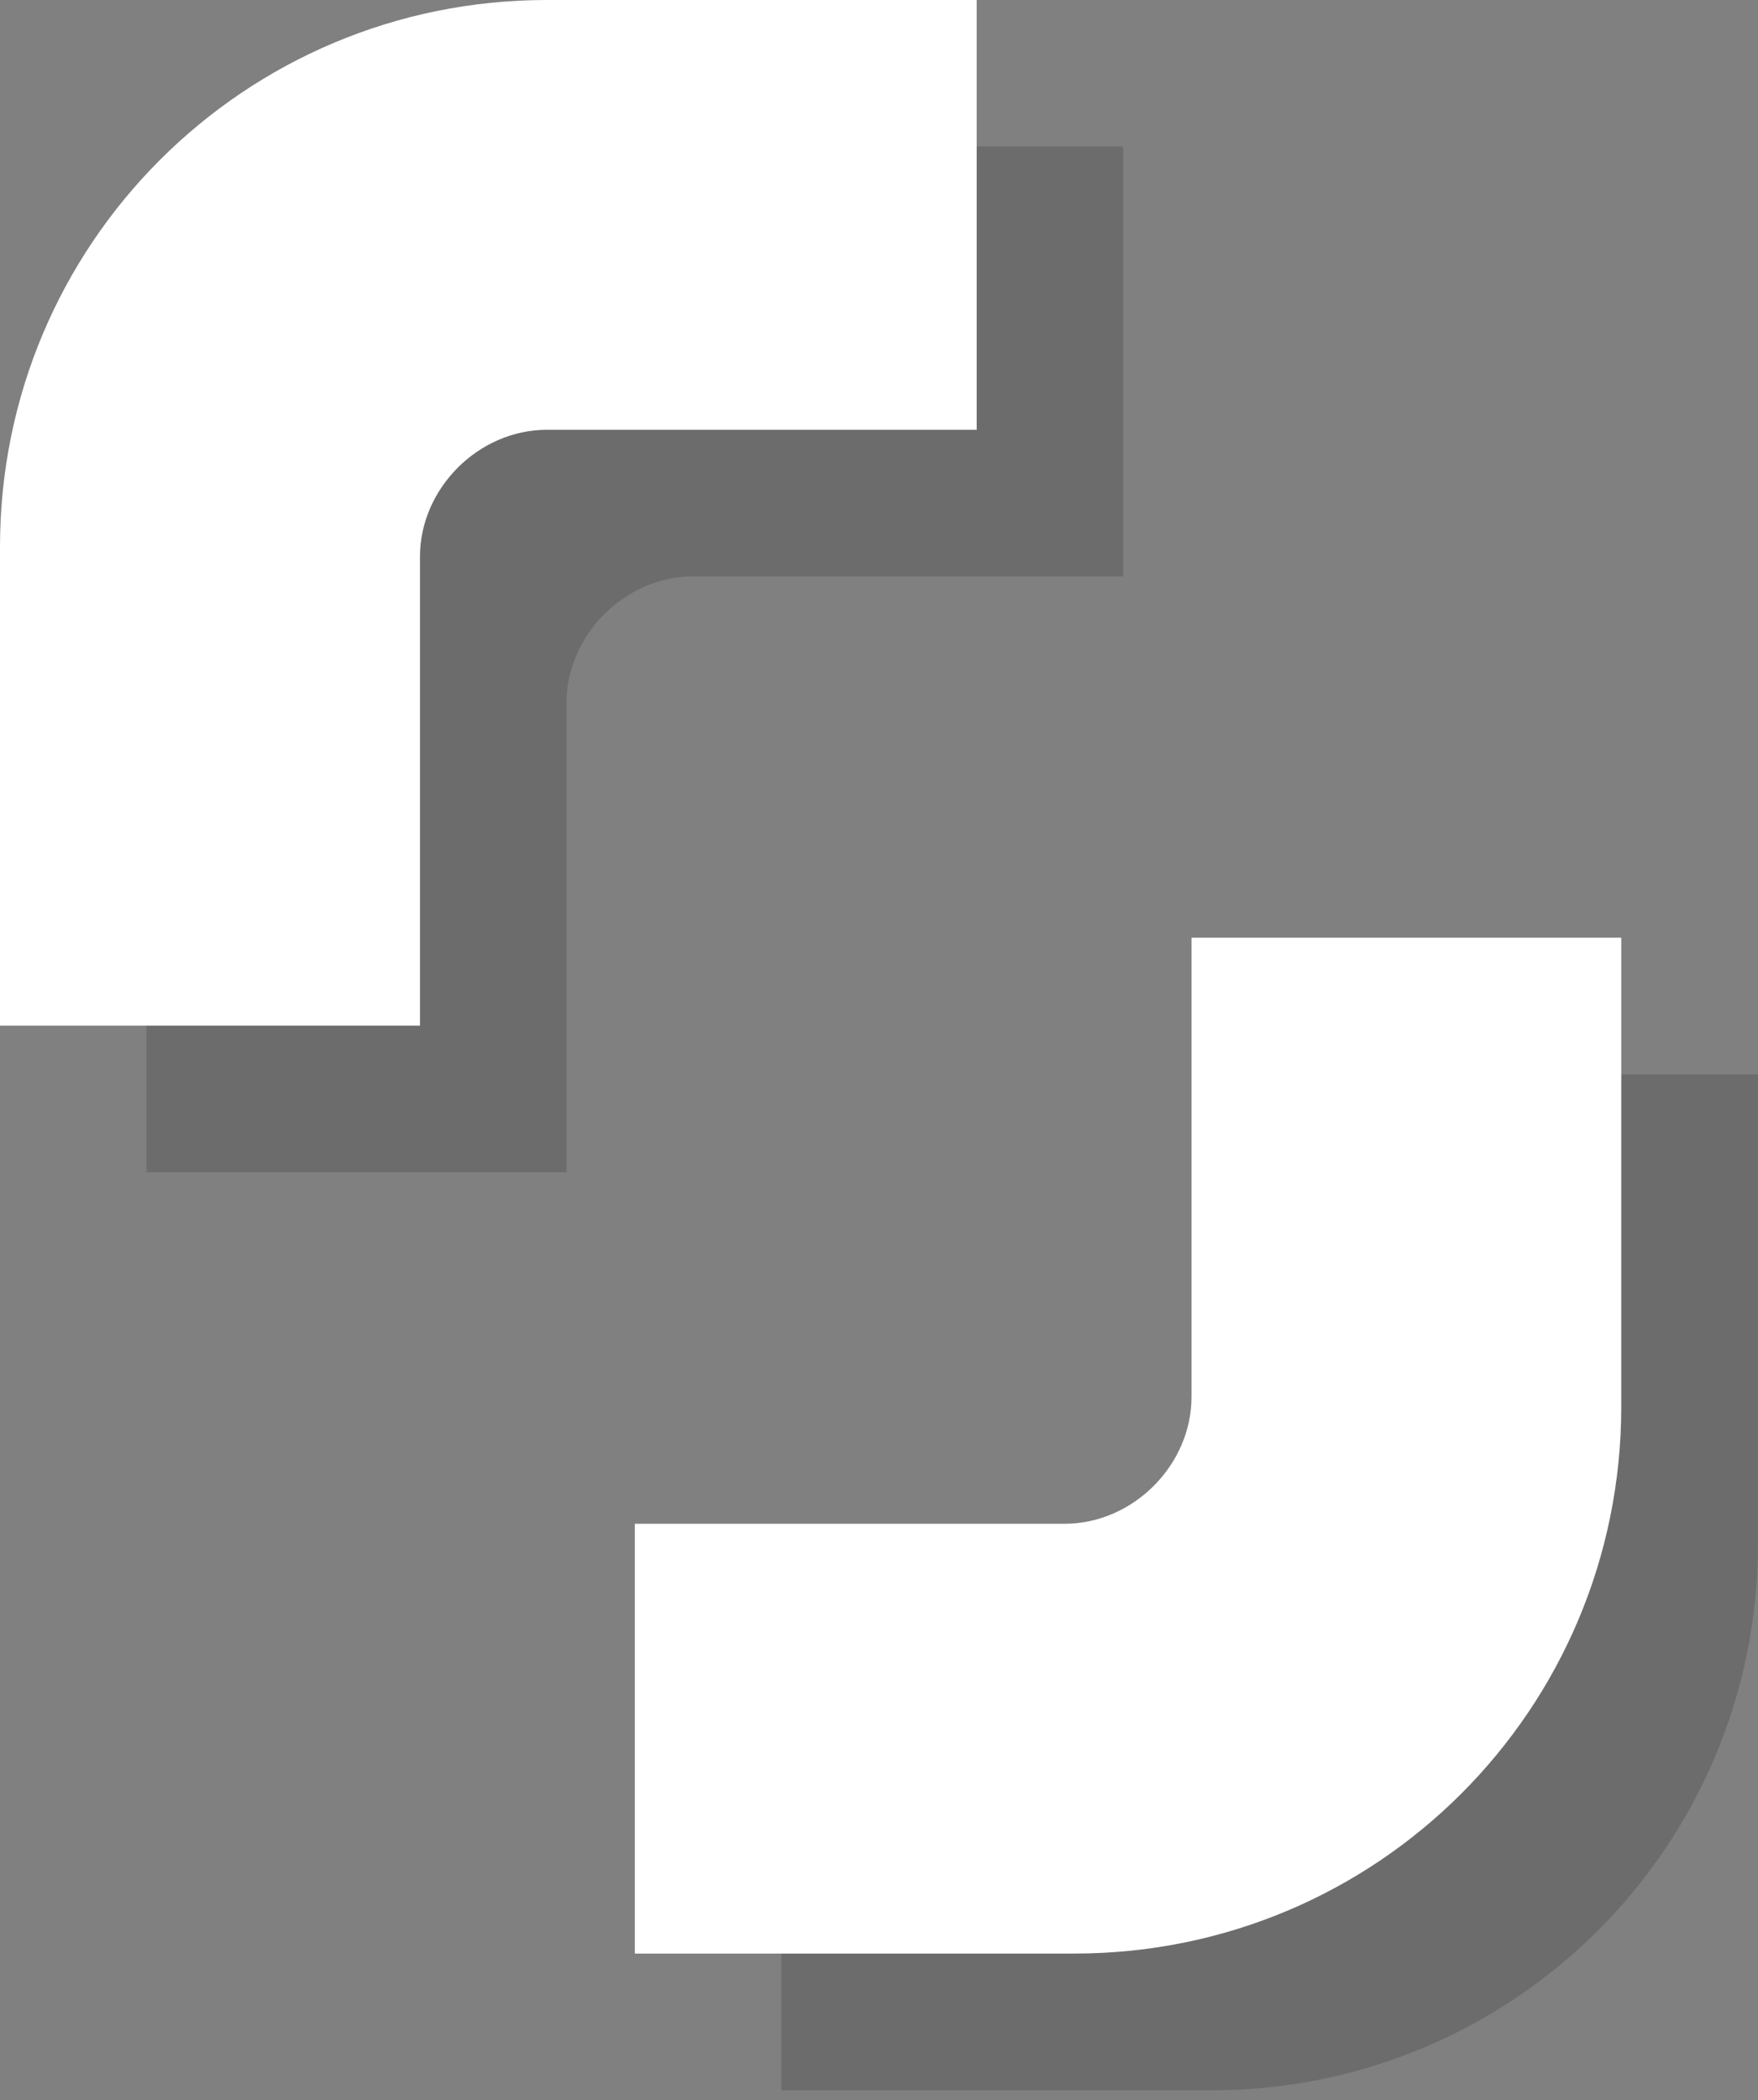
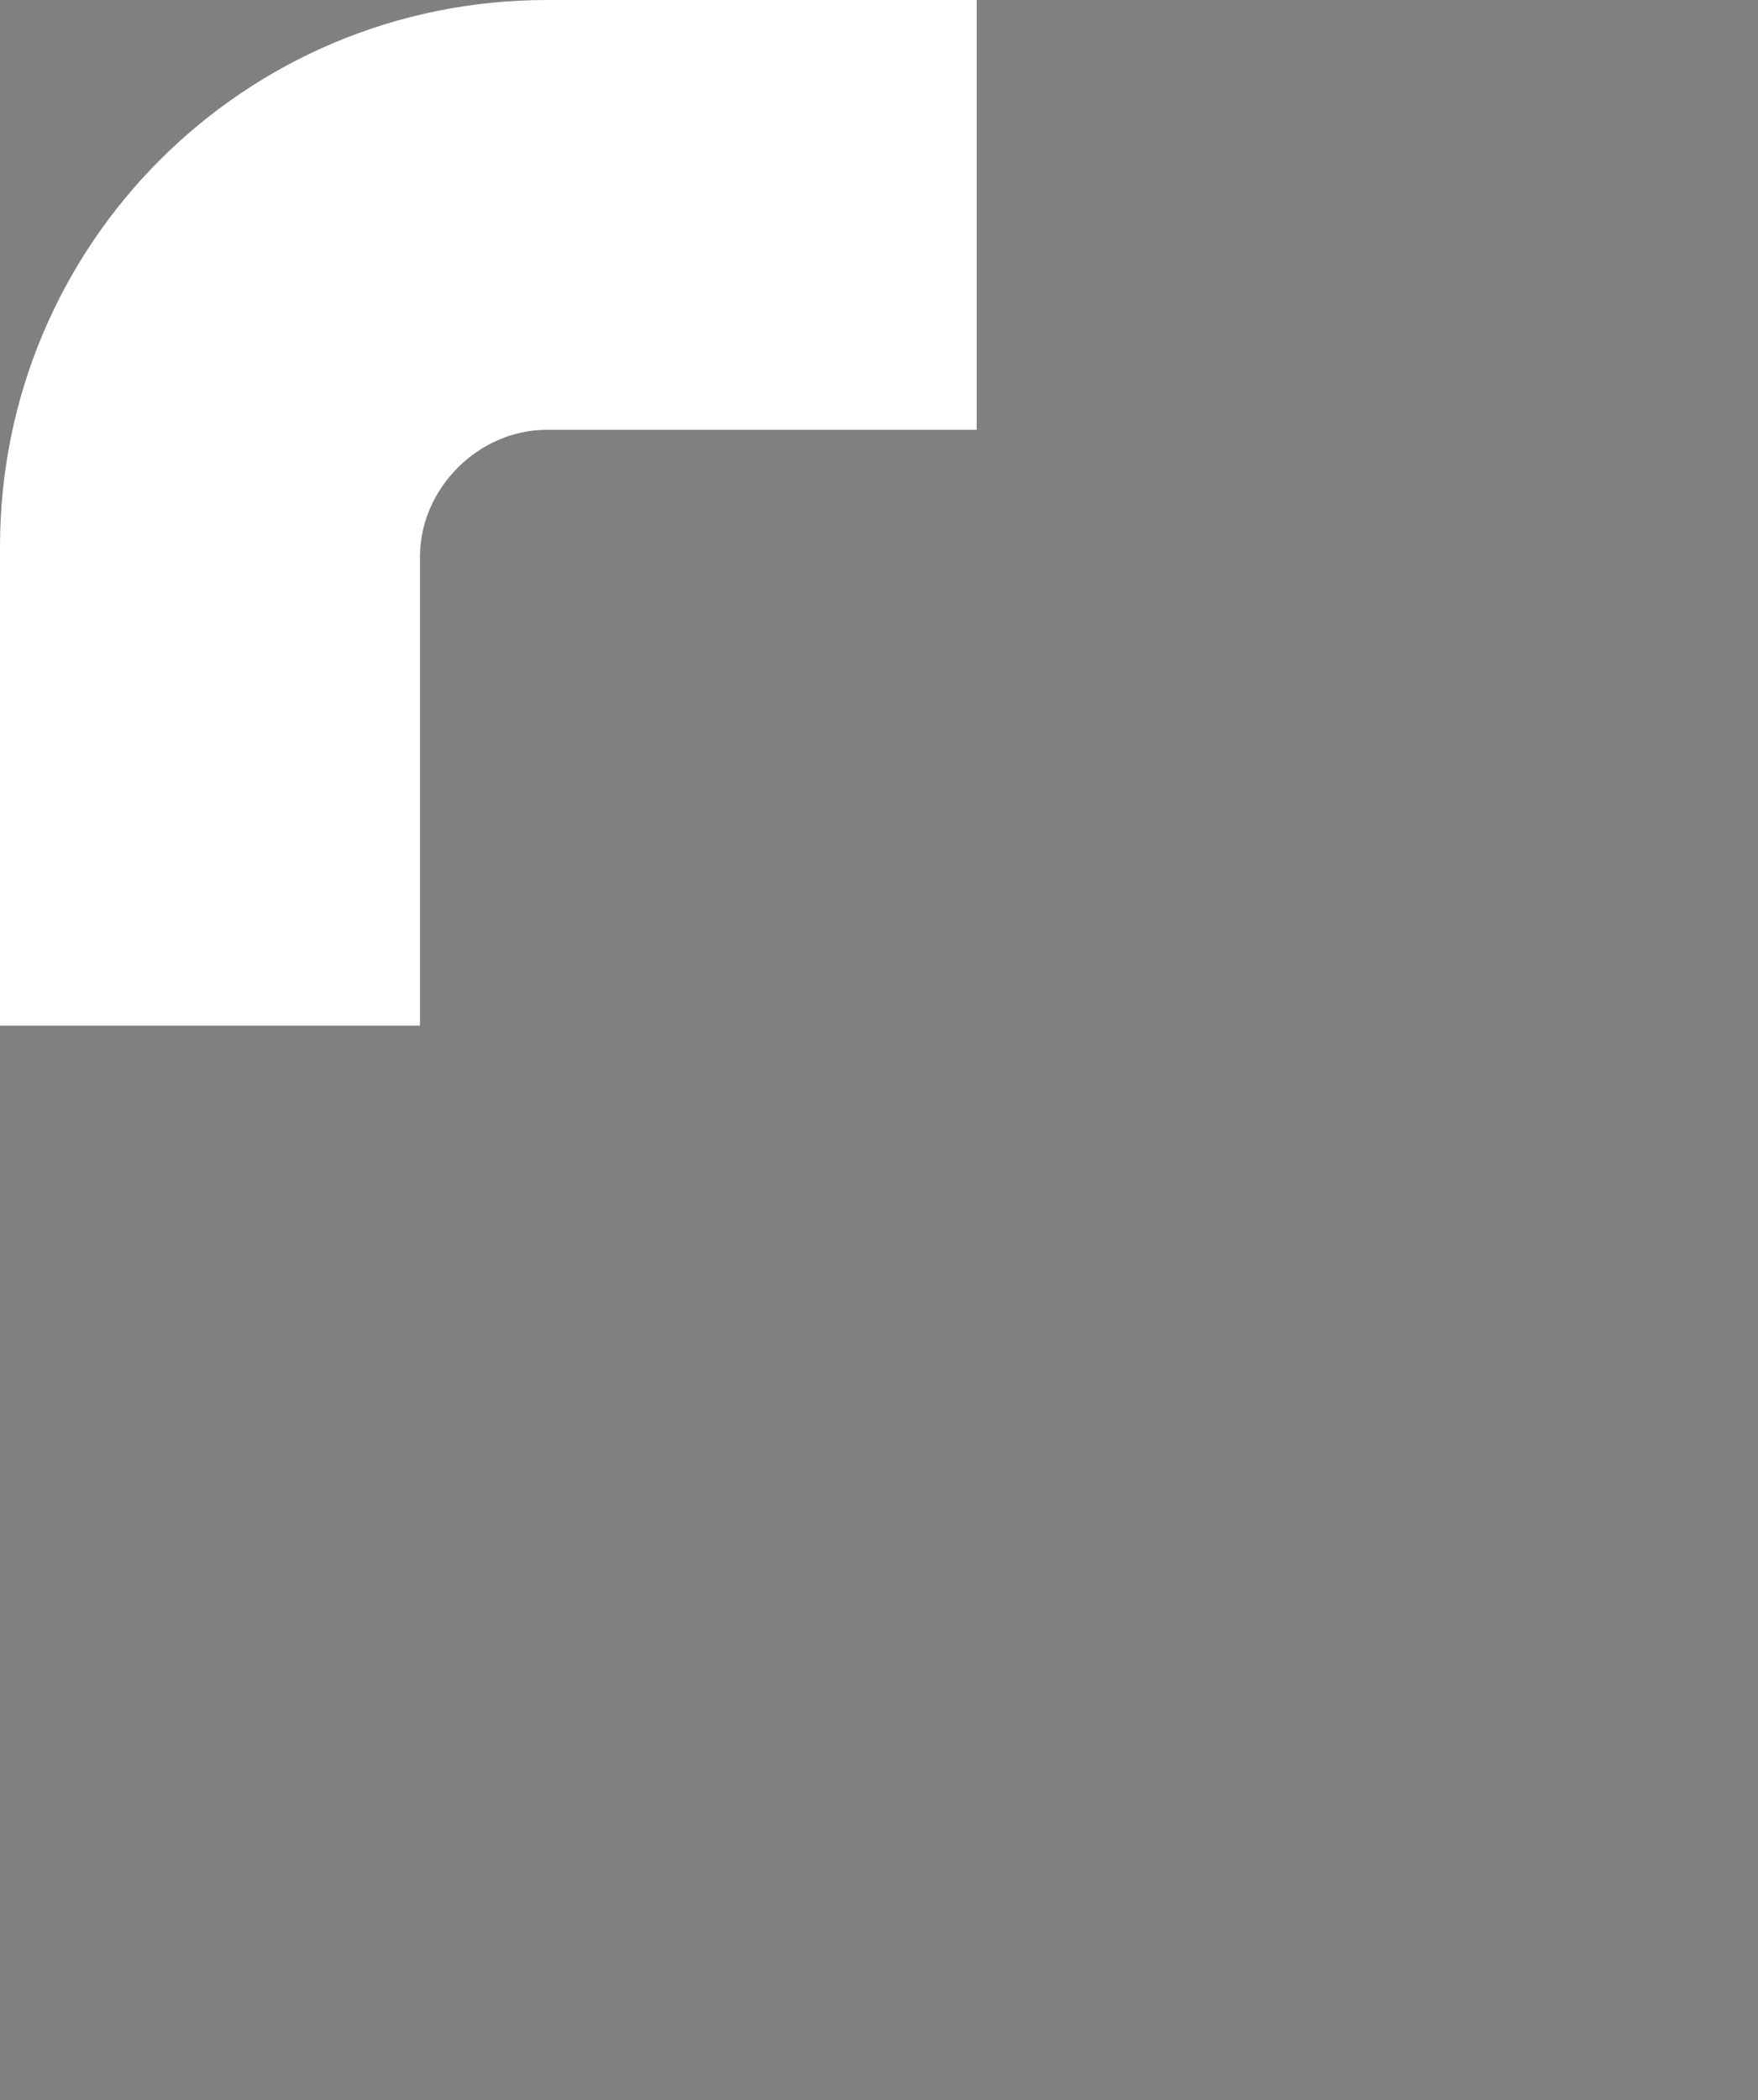
<svg xmlns="http://www.w3.org/2000/svg" version="1.1" id="Capa_1" x="0px" y="0px" width="18px" height="21.5px" viewBox="0 0 18 21.5" style="enable-background:new 0 0 18 21.5;" xml:space="preserve">
  <rect x="0" y="0" width="18" height="21.5" fill="#808080" stroke="none" />
  <style type="text/css">
	.st0{opacity:0.16;fill:#010202;}
	.st1{fill:#FFFFFF;}
</style>
-   <path class="st0" d="M11.6,5.9H7.1c-0.7,0-1.3,0.6-1.3,1.3v4.8H1.5V7.1C1.5,4,4,1.5,7.1,1.5h4.4V5.9z" />
-   <path class="st0" d="M8,17.1h4.4c0.7,0,1.3-0.6,1.3-1.3v-4.8H18v4.8c0,3.1-2.5,5.6-5.6,5.6H8V17.1z" />
  <path class="st1" d="M10.1,4.4H5.6c-0.7,0-1.3,0.6-1.3,1.3v4.8H0V5.6C0,2.5,2.5,0,5.6,0h4.4V4.4z" />
-   <path class="st1" d="M6.5,15.6h4.4c0.7,0,1.3-0.6,1.3-1.3V9.6h4.4v4.8c0,3.1-2.5,5.6-5.6,5.6H6.5V15.6z" />
</svg>